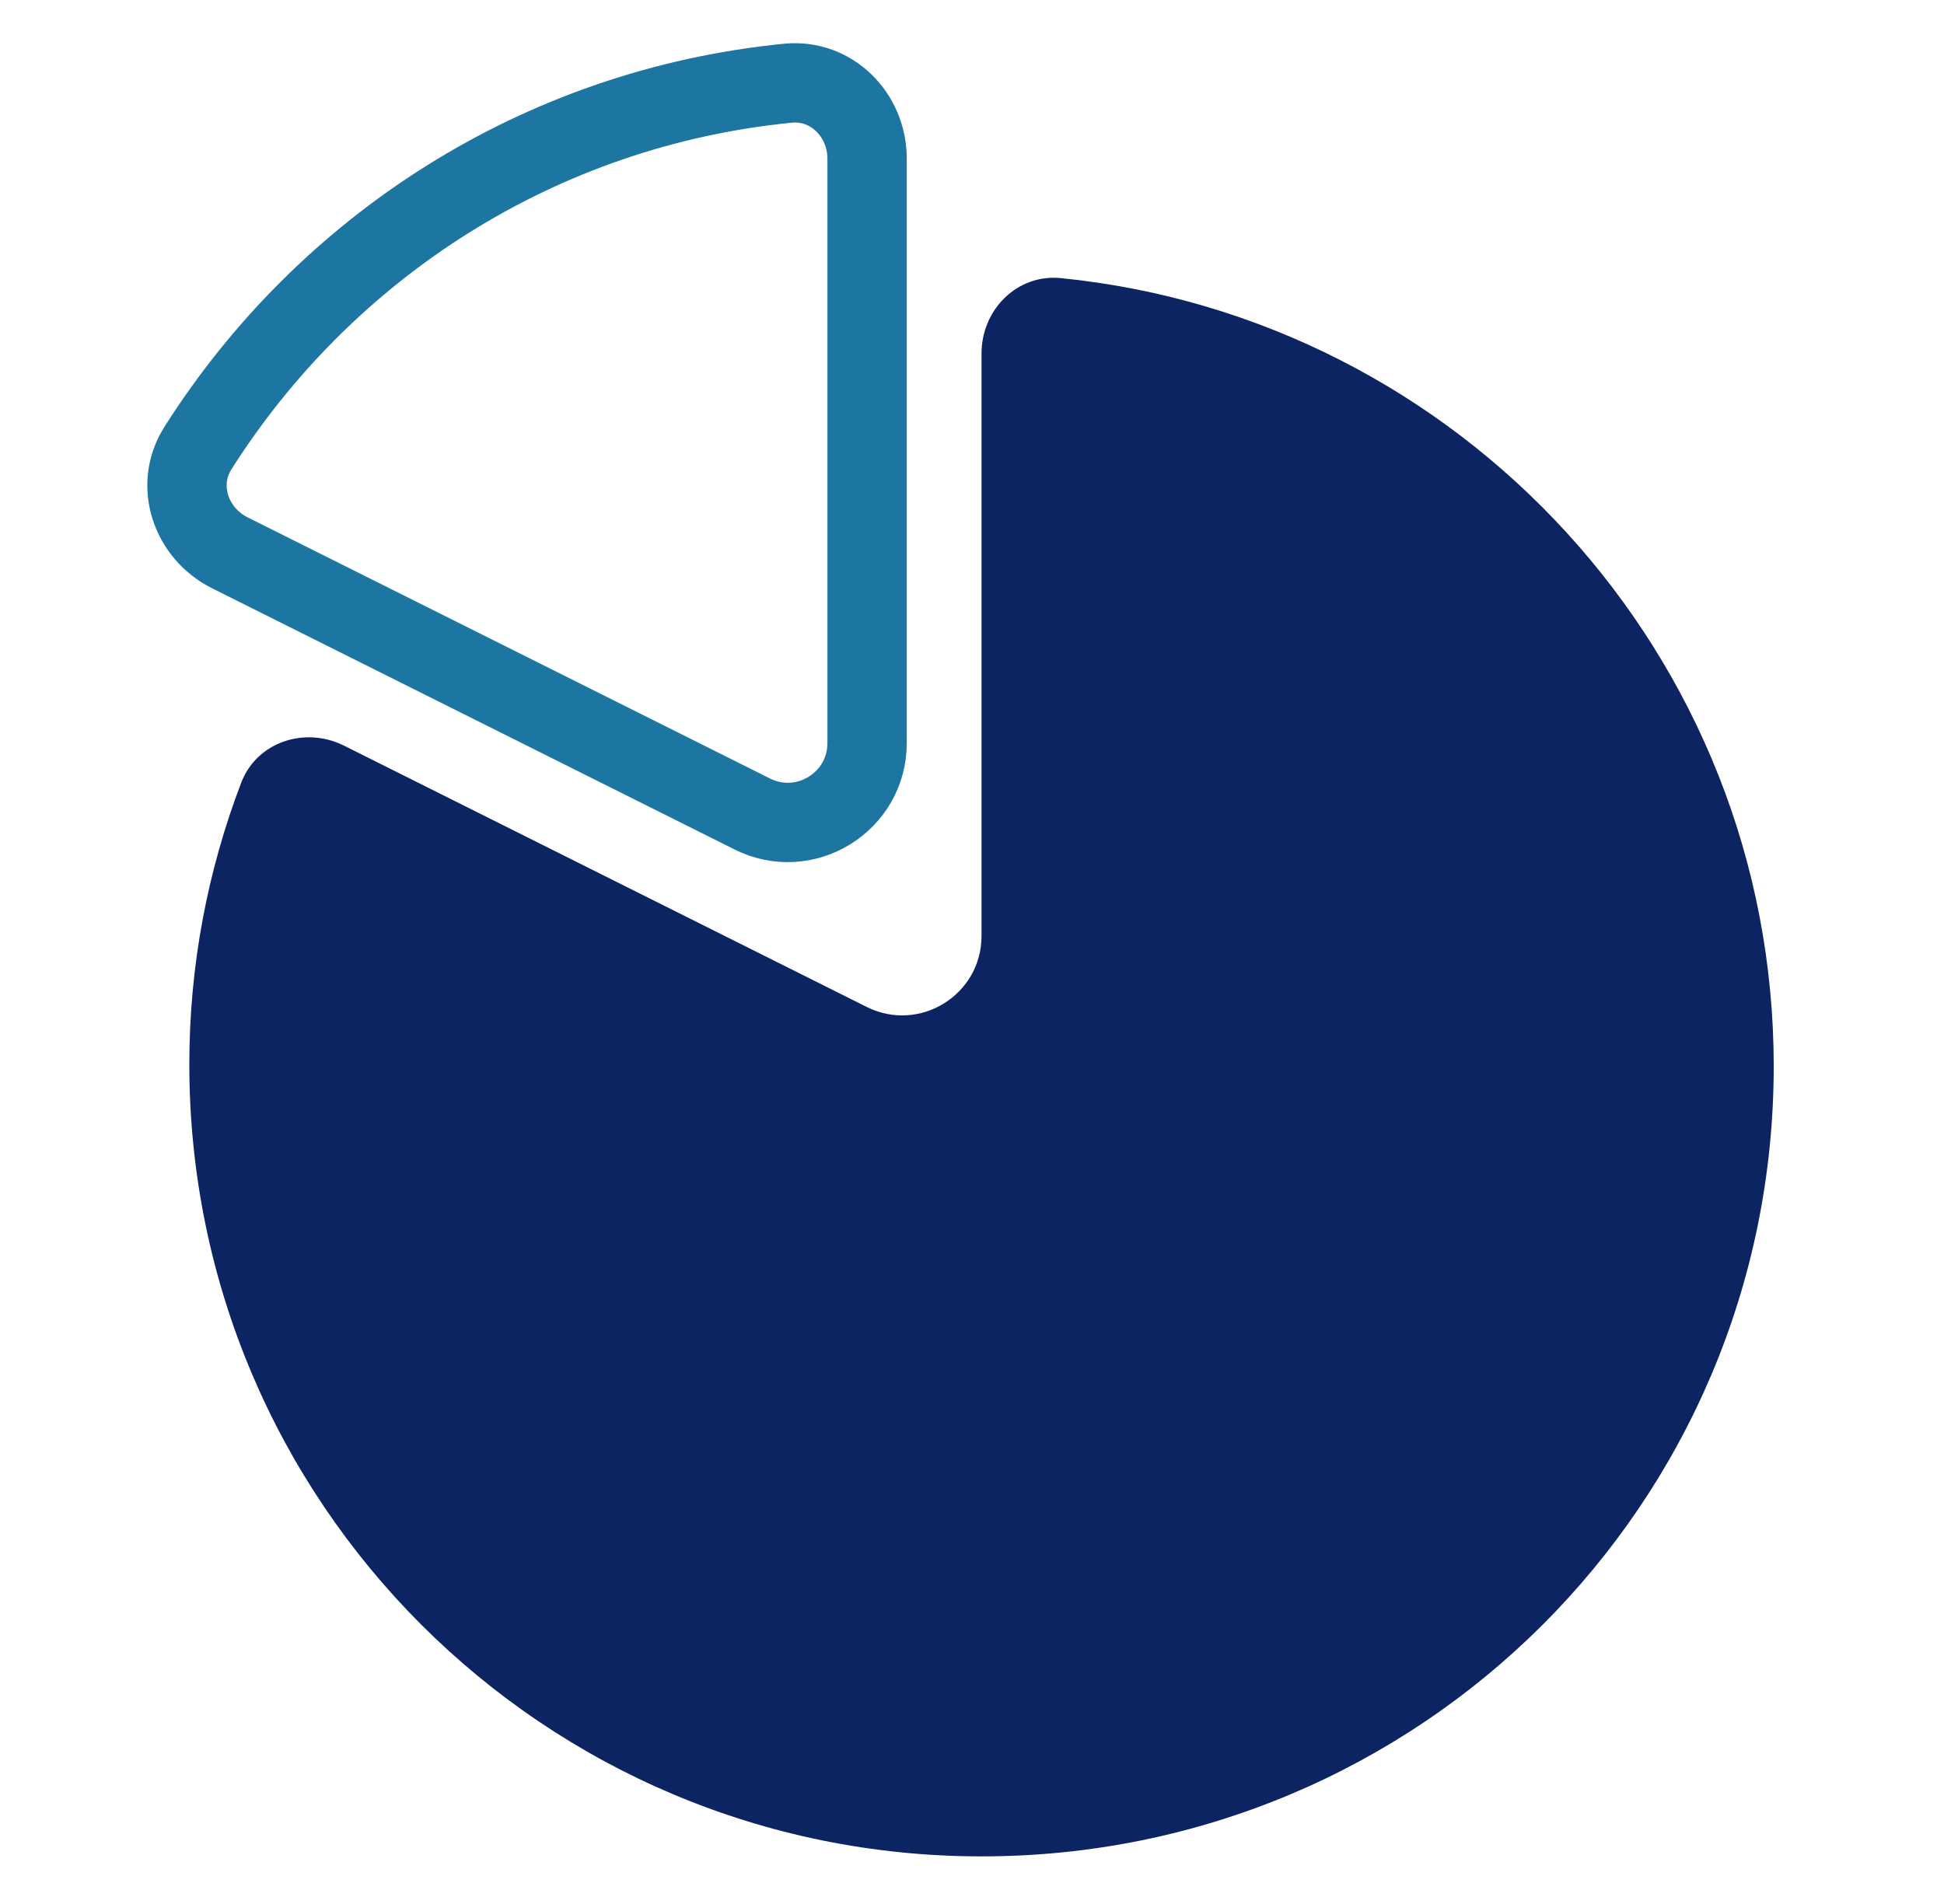
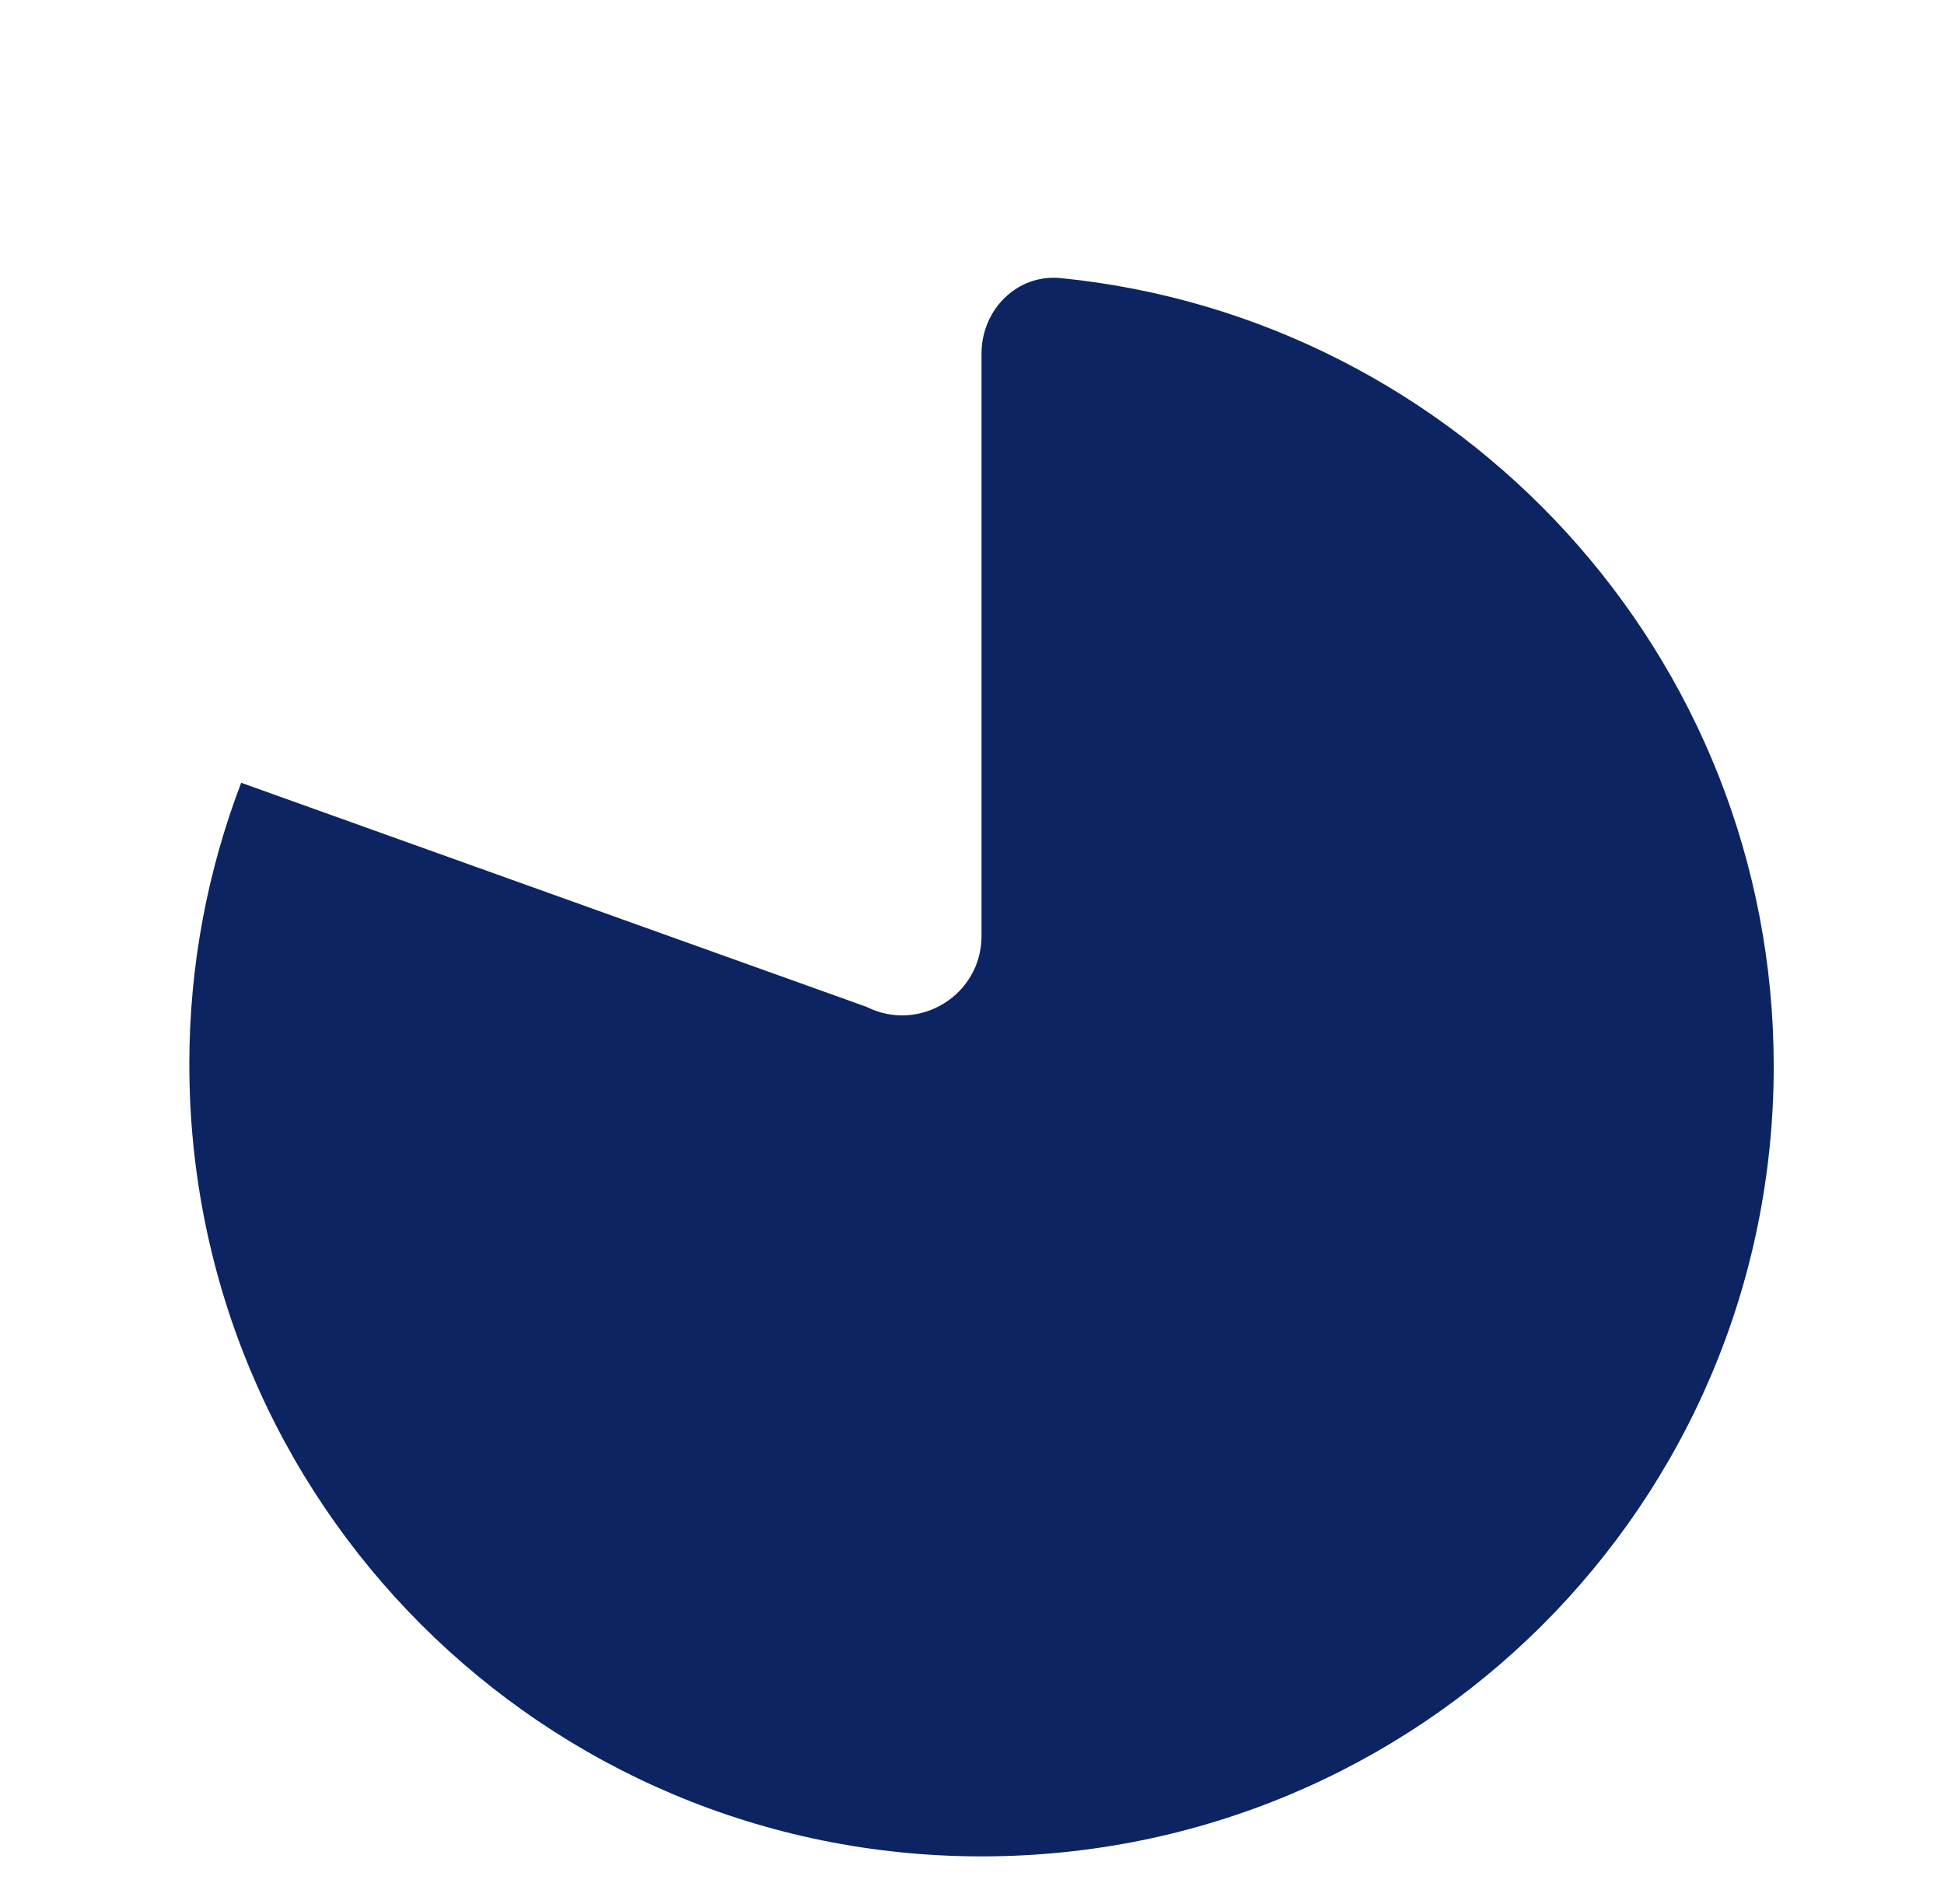
<svg xmlns="http://www.w3.org/2000/svg" width="49" height="48" viewBox="0 0 49 48" fill="none">
-   <path d="M21.846 25.385C23.175 26.05 24.74 25.083 24.74 23.596V8.912C24.74 7.808 25.638 6.902 26.737 7.011C36.799 8.015 44.708 16.517 44.708 26.88C44.708 37.92 35.78 46.8 24.74 46.8C13.7 46.8 4.772 37.872 4.772 26.832C4.772 24.327 5.238 21.938 6.079 19.734C6.473 18.702 7.685 18.305 8.673 18.799L21.846 25.385Z" fill="#0D2463" />
-   <path d="M19.859 2.098C13.593 2.717 8.209 6.219 4.989 11.296C4.396 12.23 4.804 13.442 5.794 13.937L18.962 20.521C20.291 21.186 21.856 20.219 21.856 18.732V4C21.856 2.895 20.958 1.989 19.859 2.098Z" stroke="#1D75A2" stroke-width="2" />
+   <path d="M21.846 25.385C23.175 26.05 24.74 25.083 24.74 23.596V8.912C24.74 7.808 25.638 6.902 26.737 7.011C36.799 8.015 44.708 16.517 44.708 26.88C44.708 37.92 35.78 46.8 24.74 46.8C13.7 46.8 4.772 37.872 4.772 26.832C4.772 24.327 5.238 21.938 6.079 19.734L21.846 25.385Z" fill="#0D2463" />
</svg>